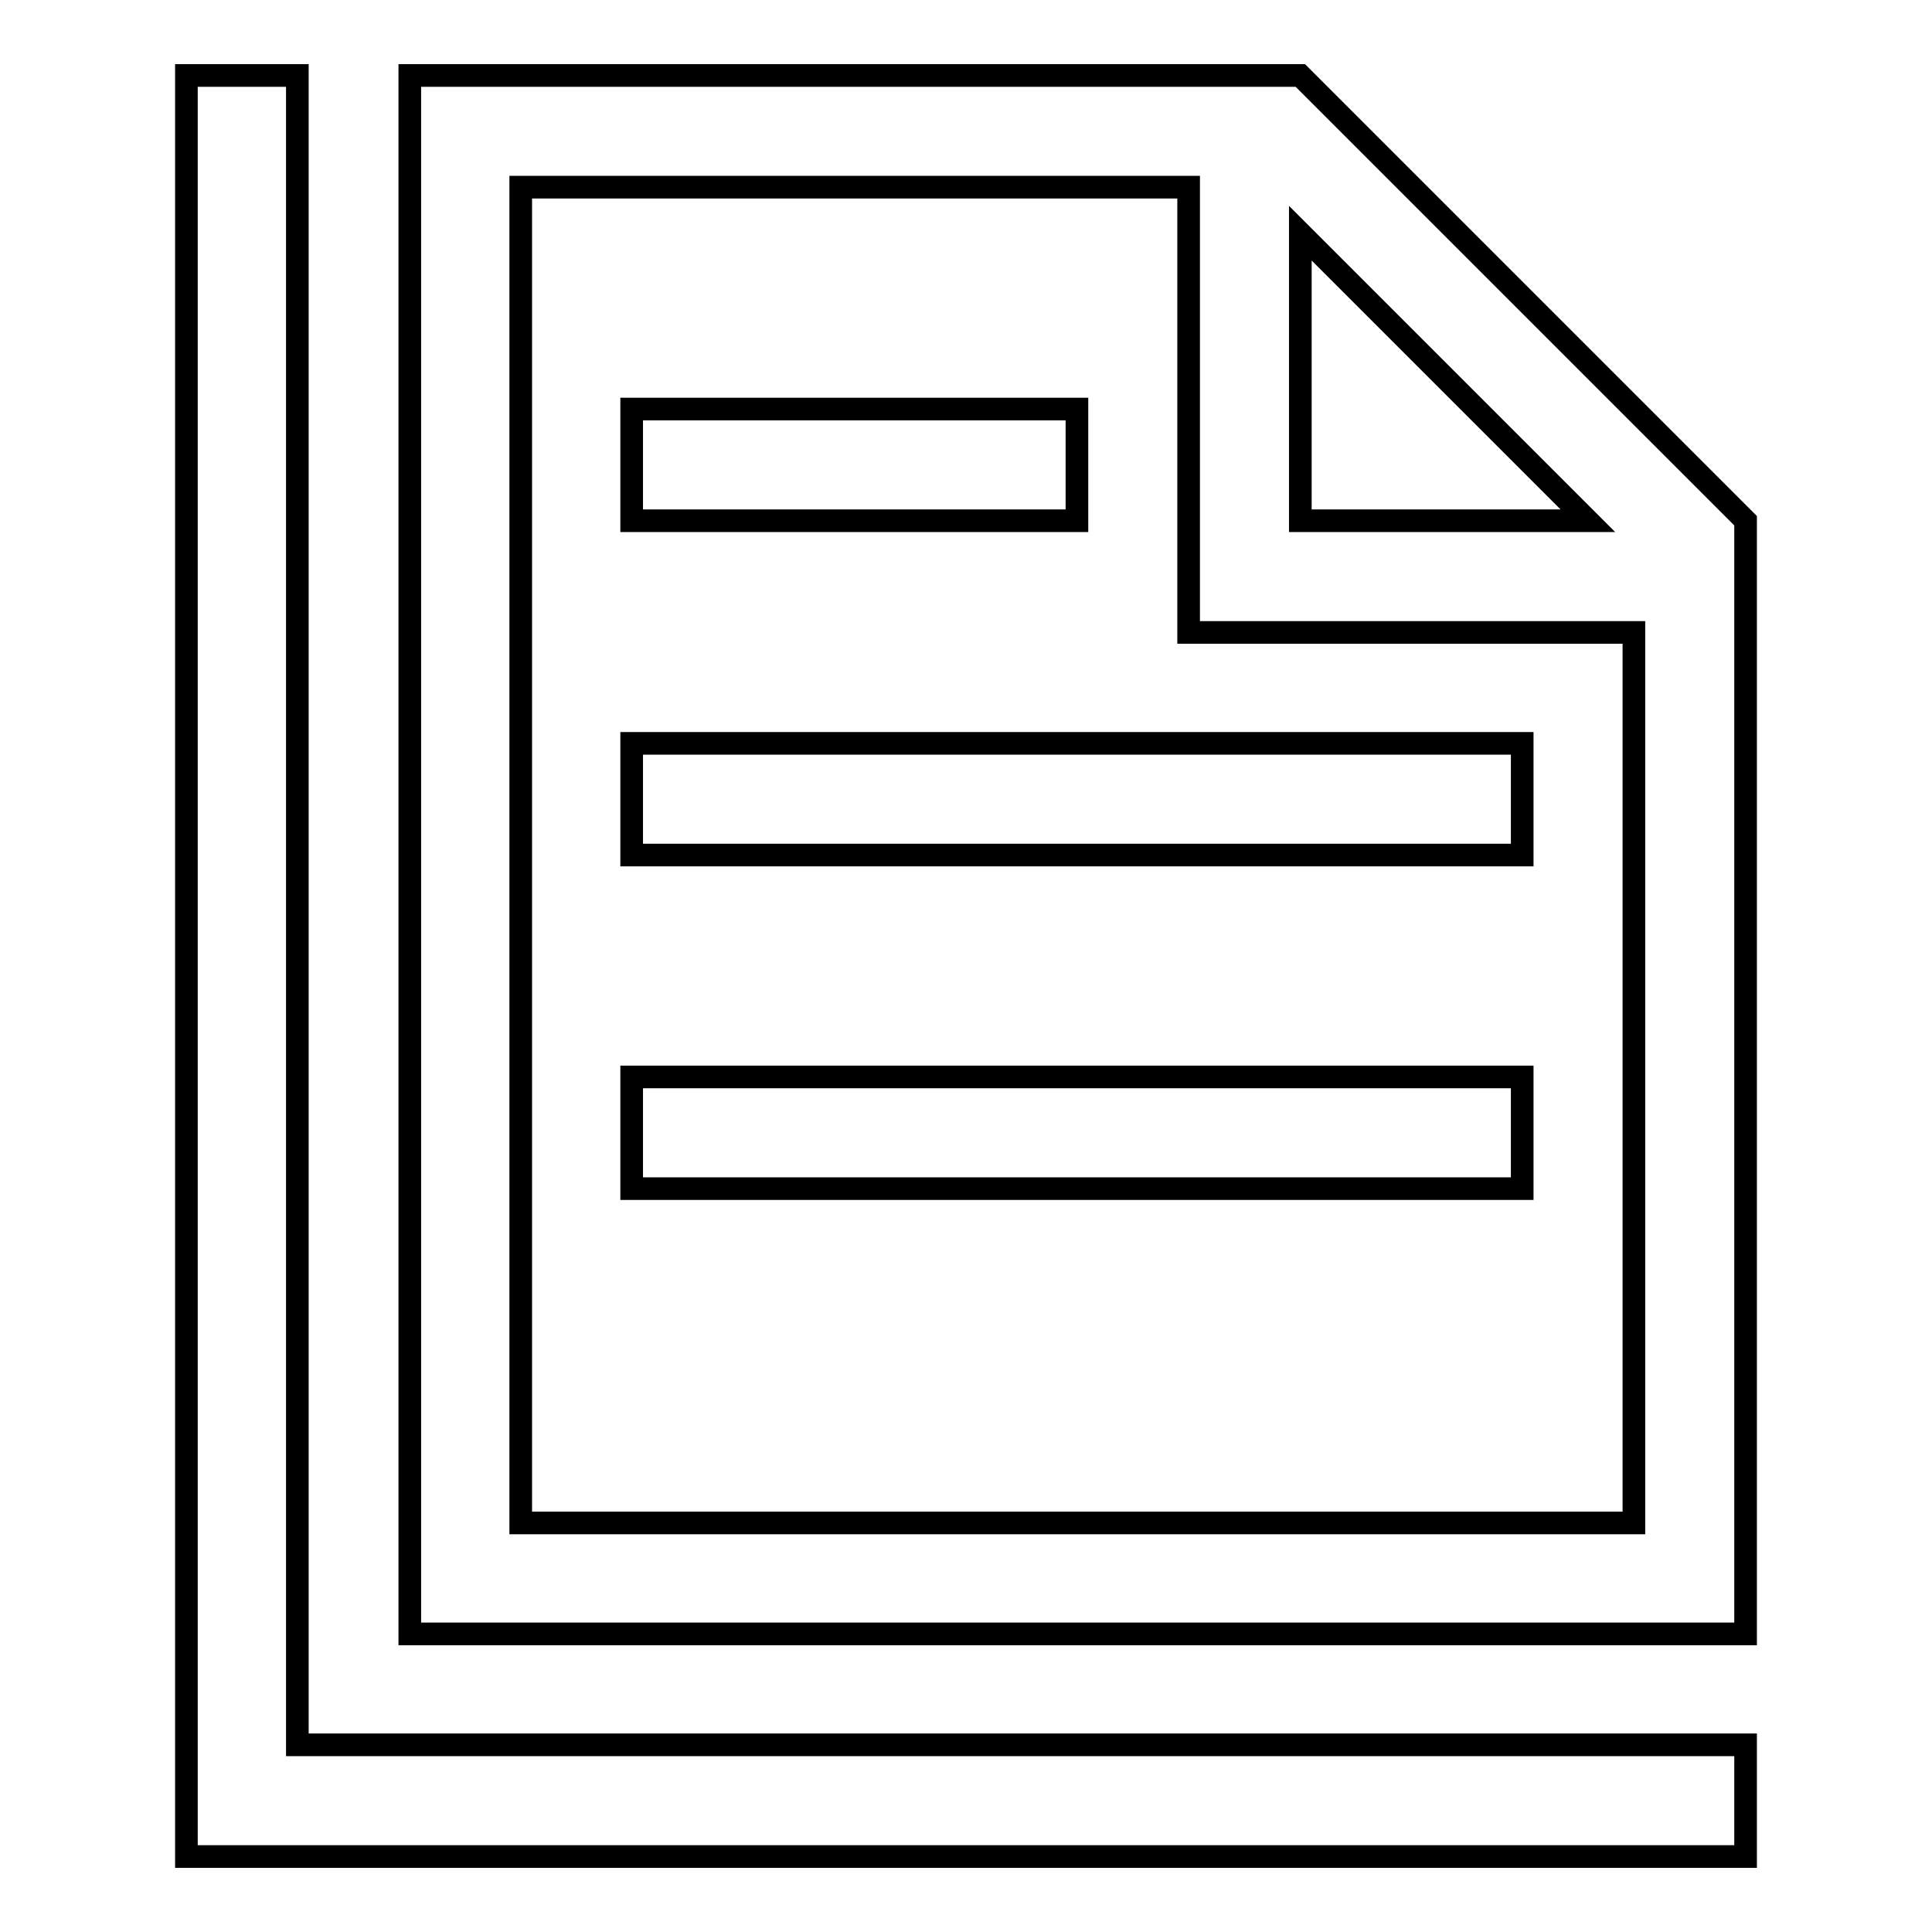
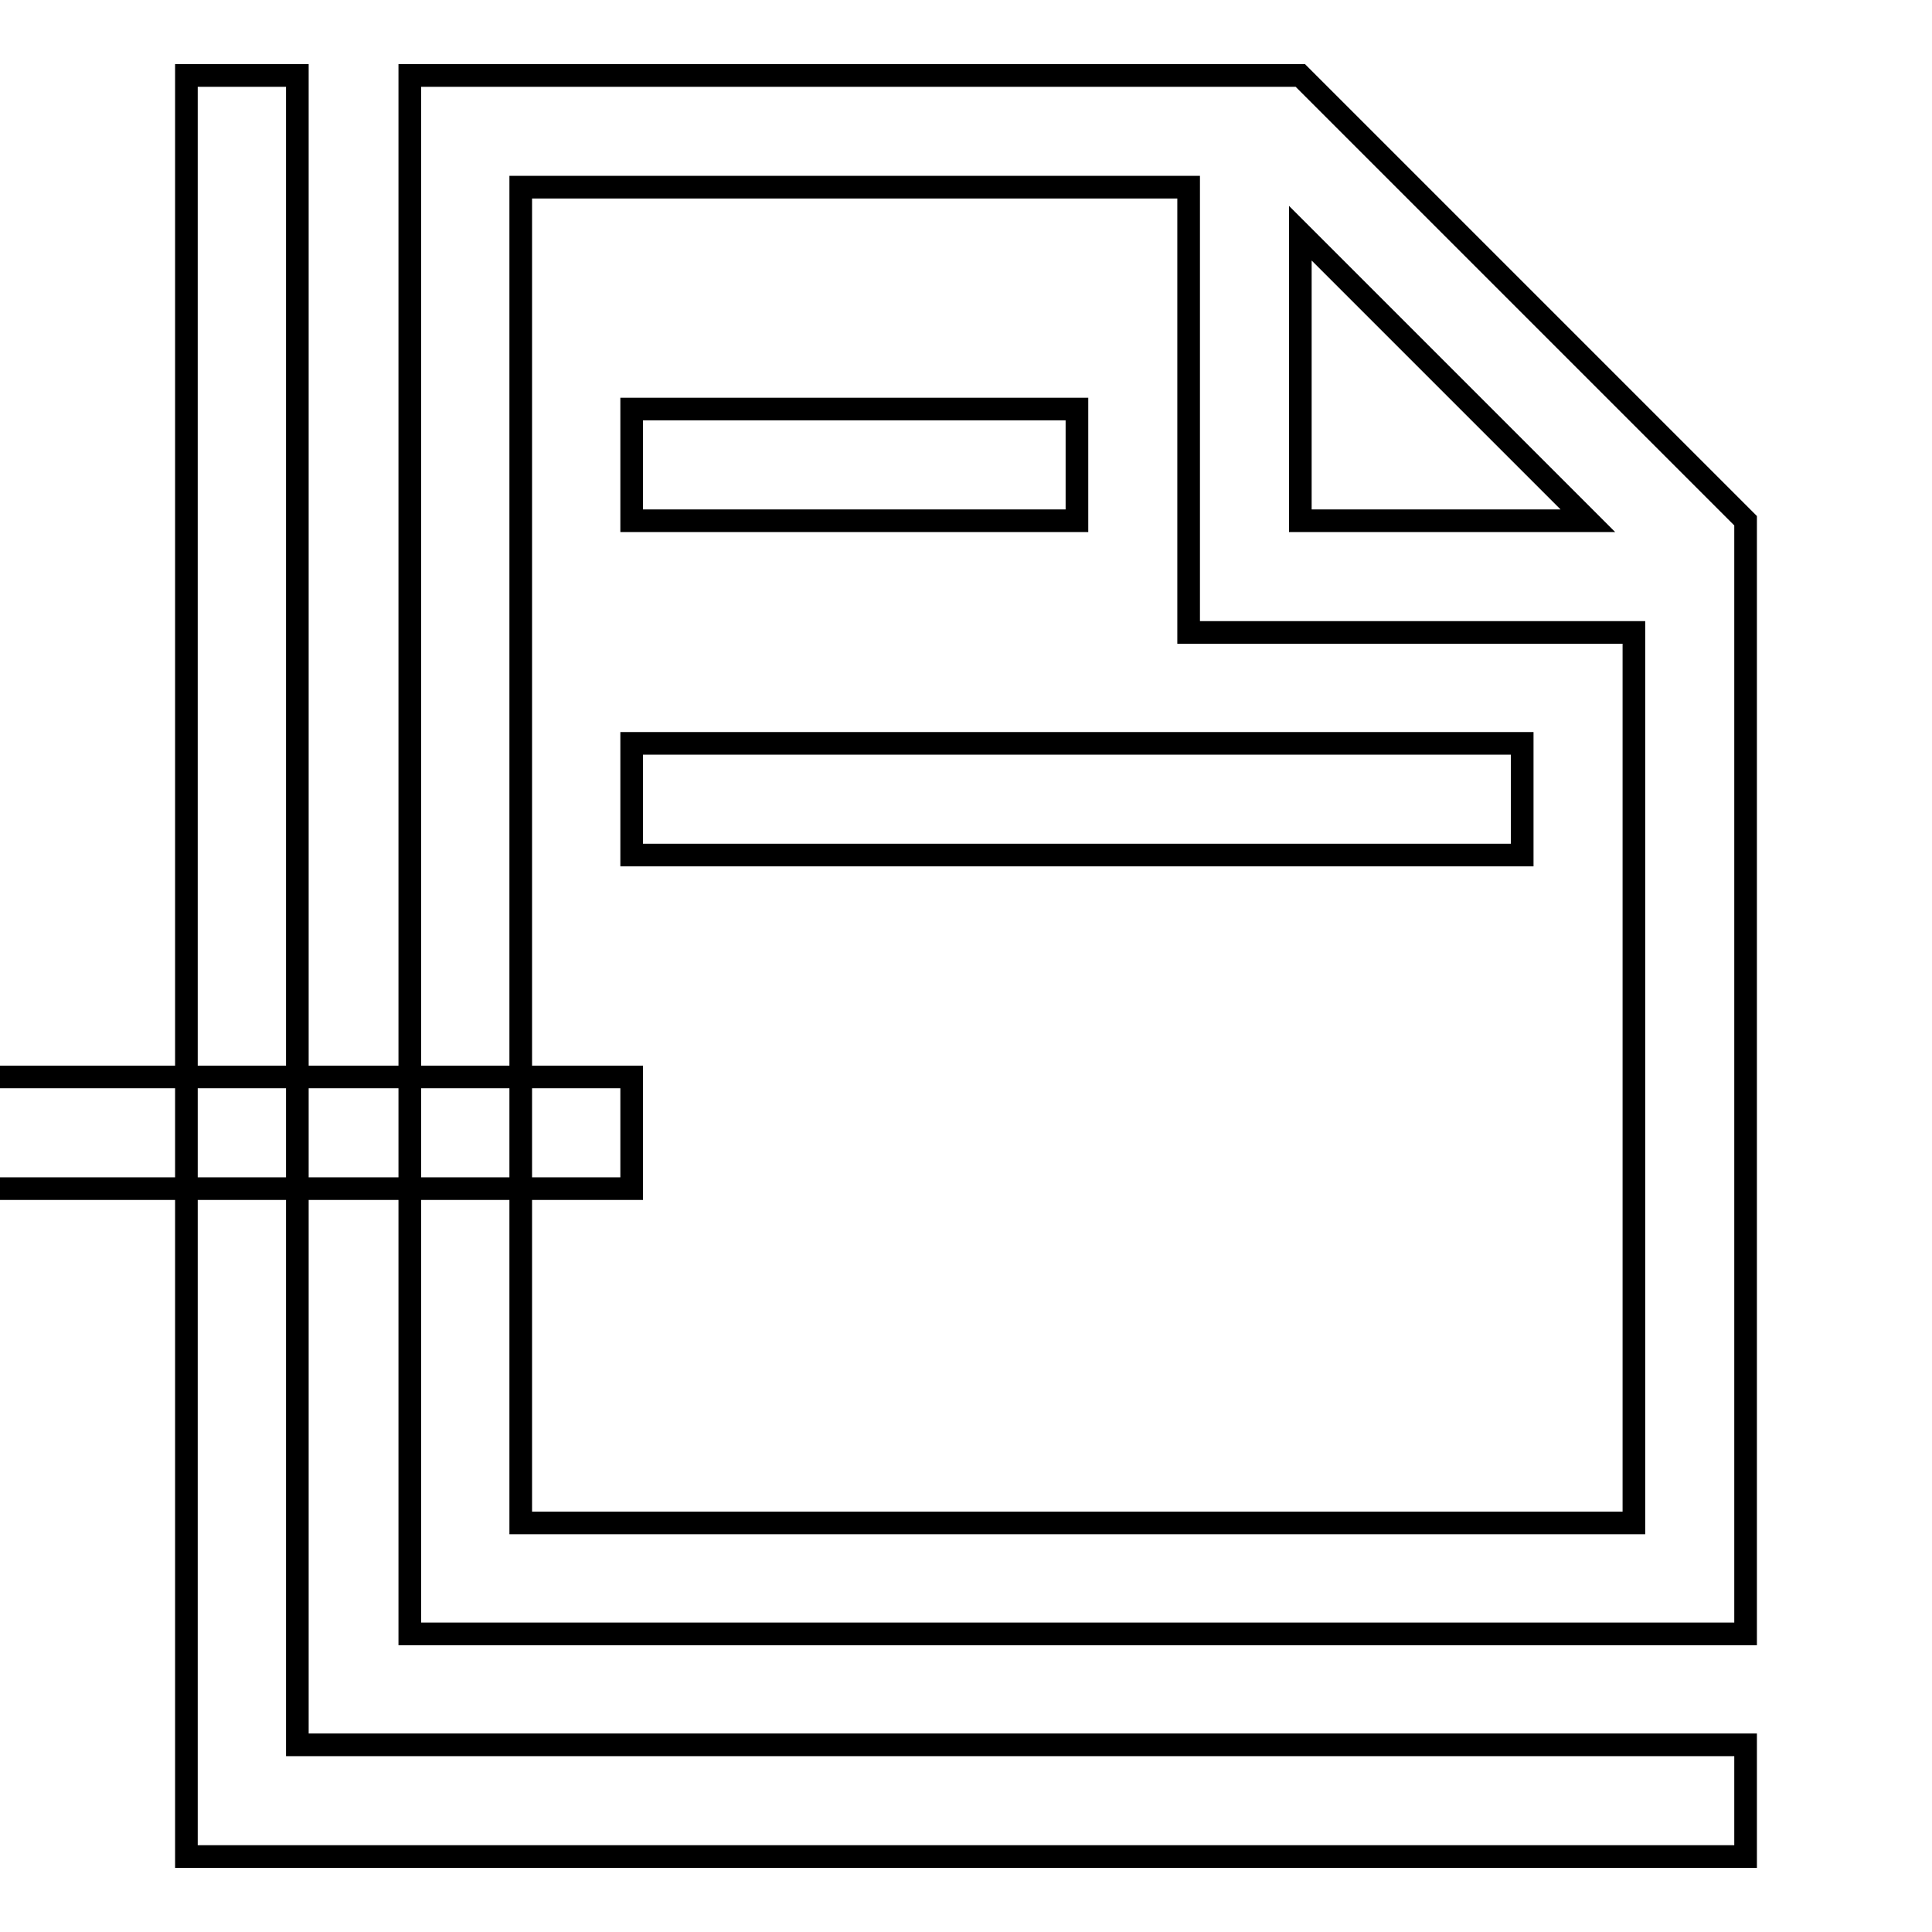
<svg xmlns="http://www.w3.org/2000/svg" version="1.1" x="0px" y="0px" viewBox="0 0 256 256" enable-background="new 0 0 256 256" xml:space="preserve">
  <g>
    <g>
      <g>
-         <path stroke-width="3" fill-opacity="0" stroke="#000000" d="M172.3,10h-118v206.5h177V69L172.3,10z M172.3,30.9L210.4,69h-38.1V30.9z M216.5,201.8H69v-177h88.5v59h59V201.8z M142.7,69h-59V54.2h59V69z M83.7,98.5h118v14.8h-118V98.5z M83.7,142.7h118v14.8h-118V142.7z M231.3,231.2V246H24.7V10h14.7v221.2H231.3z" />
+         <path stroke-width="3" fill-opacity="0" stroke="#000000" d="M172.3,10h-118v206.5h177V69L172.3,10z M172.3,30.9L210.4,69h-38.1V30.9z M216.5,201.8H69v-177h88.5v59h59V201.8z M142.7,69h-59V54.2h59V69z M83.7,98.5h118v14.8h-118V98.5z M83.7,142.7v14.8h-118V142.7z M231.3,231.2V246H24.7V10h14.7v221.2H231.3z" />
      </g>
      <g />
      <g />
      <g />
      <g />
      <g />
      <g />
      <g />
      <g />
      <g />
      <g />
      <g />
      <g />
      <g />
      <g />
      <g />
    </g>
  </g>
</svg>